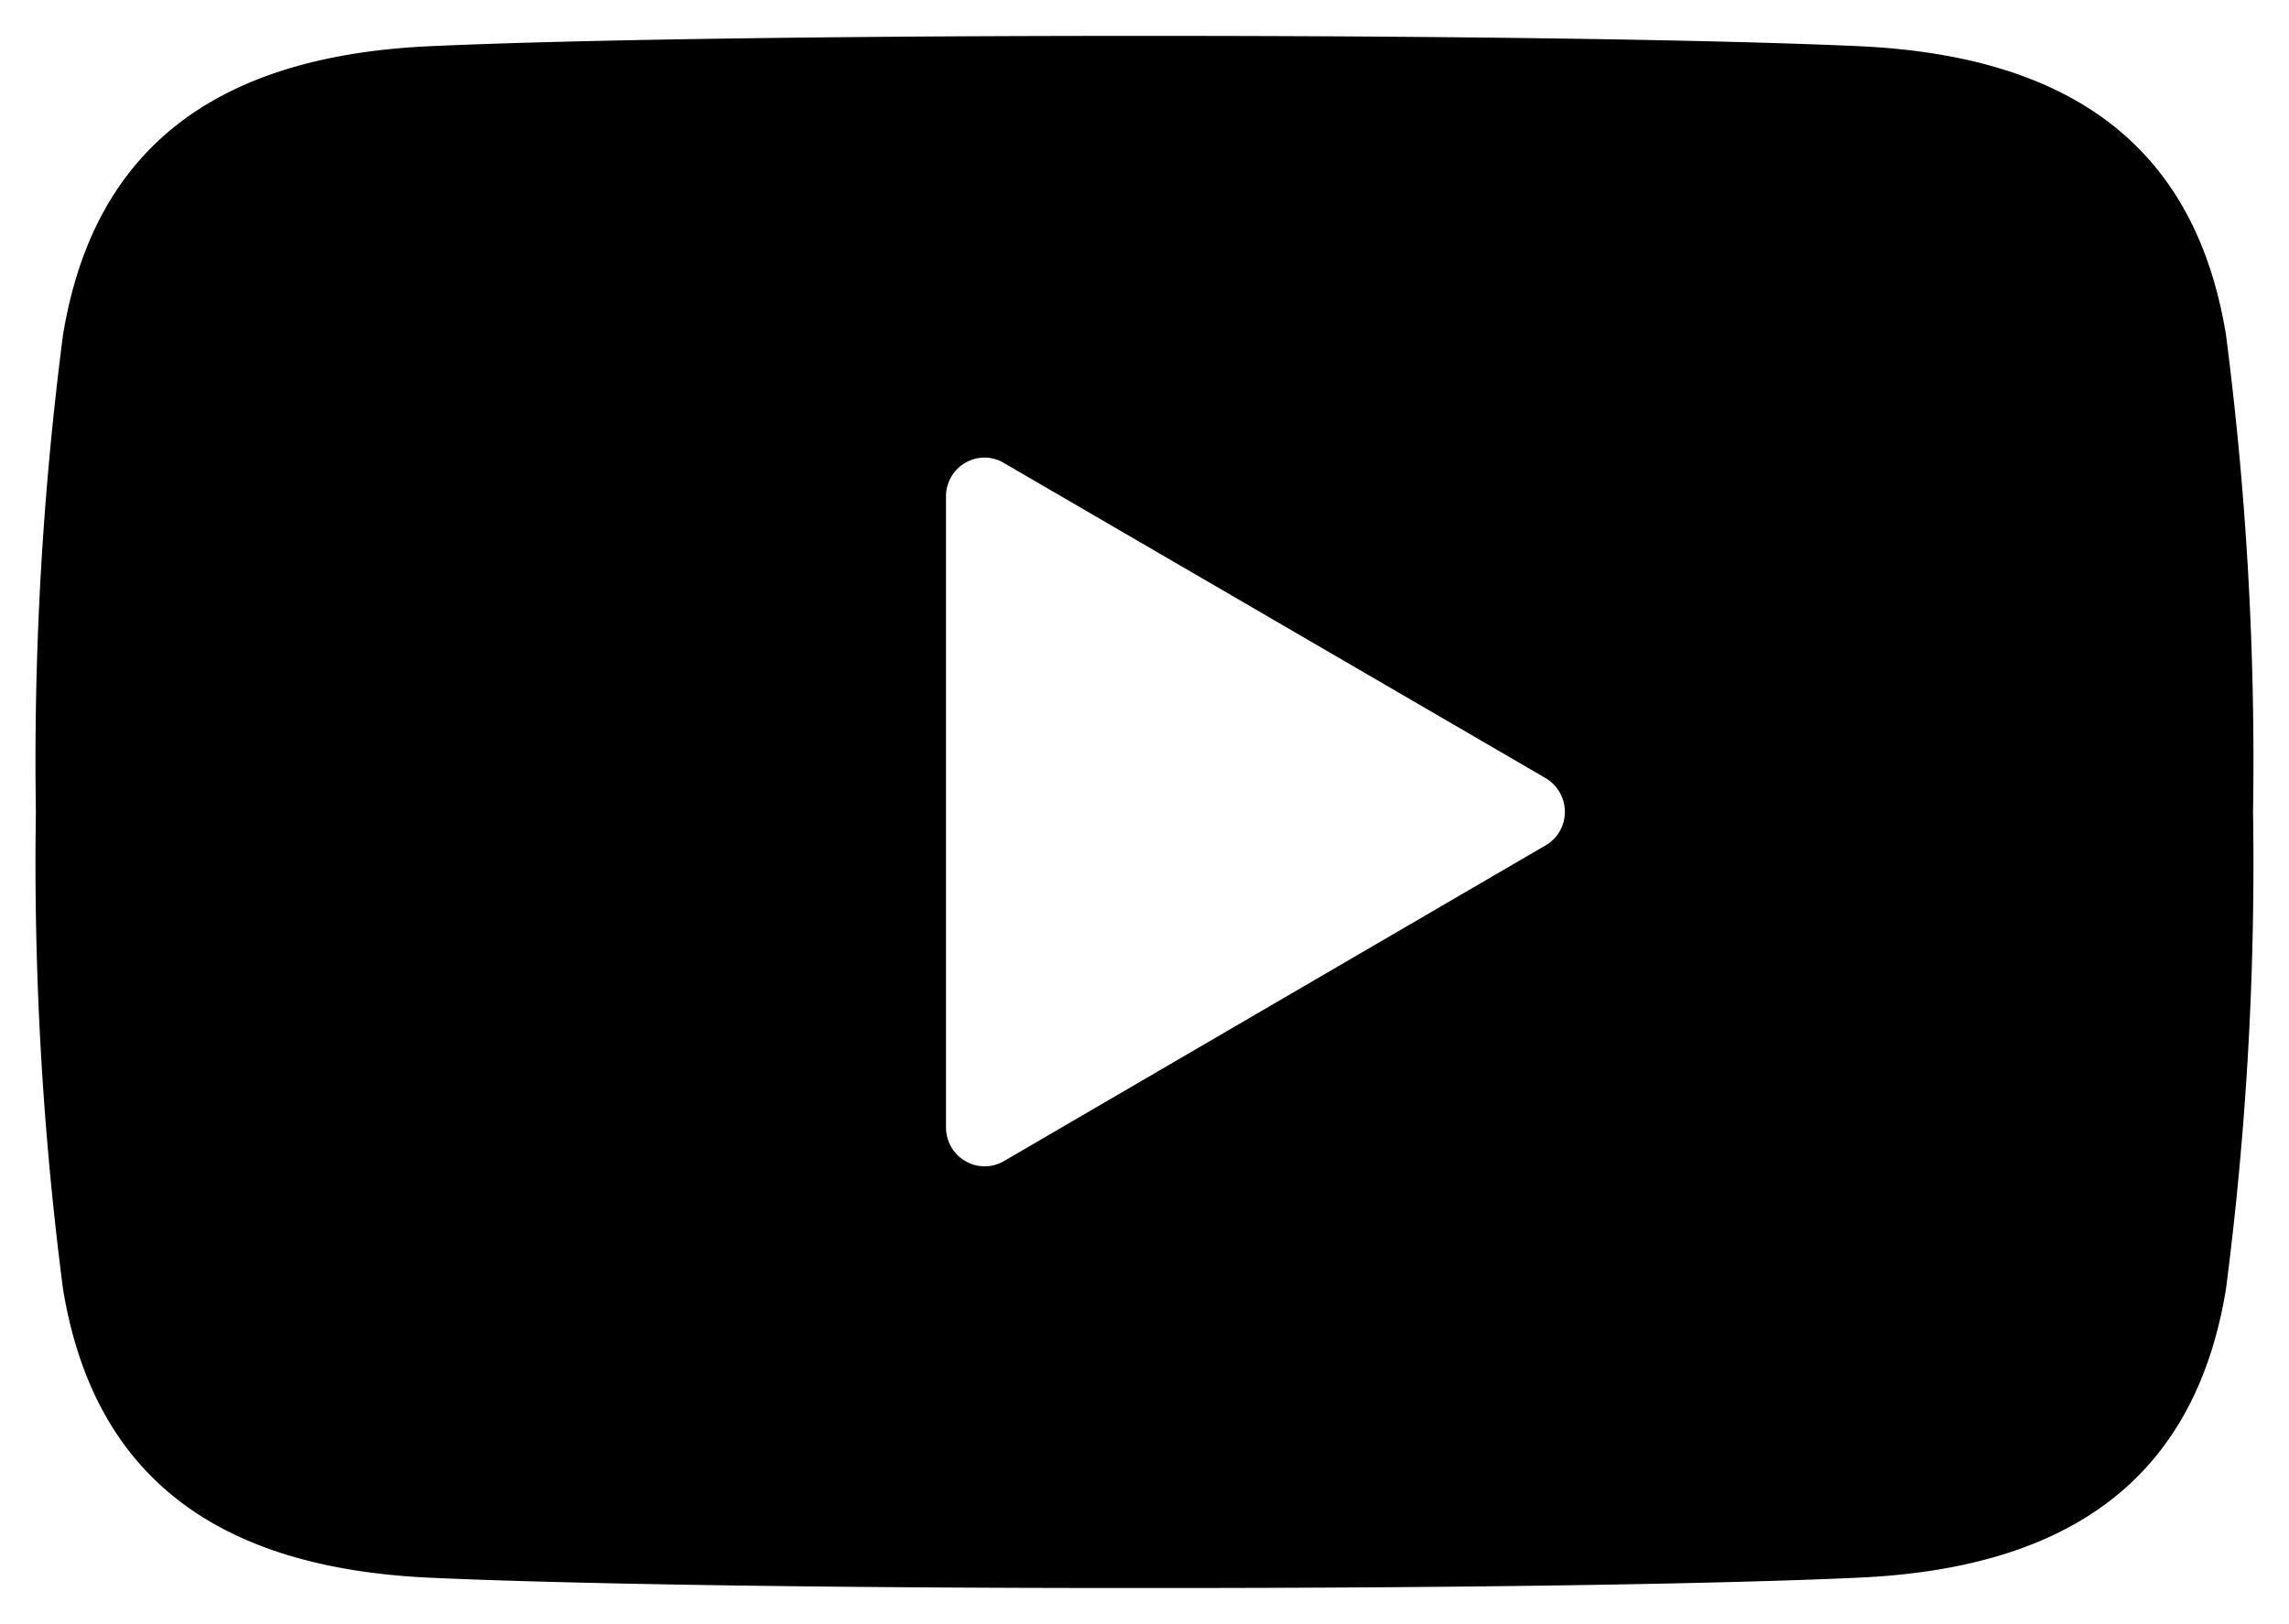
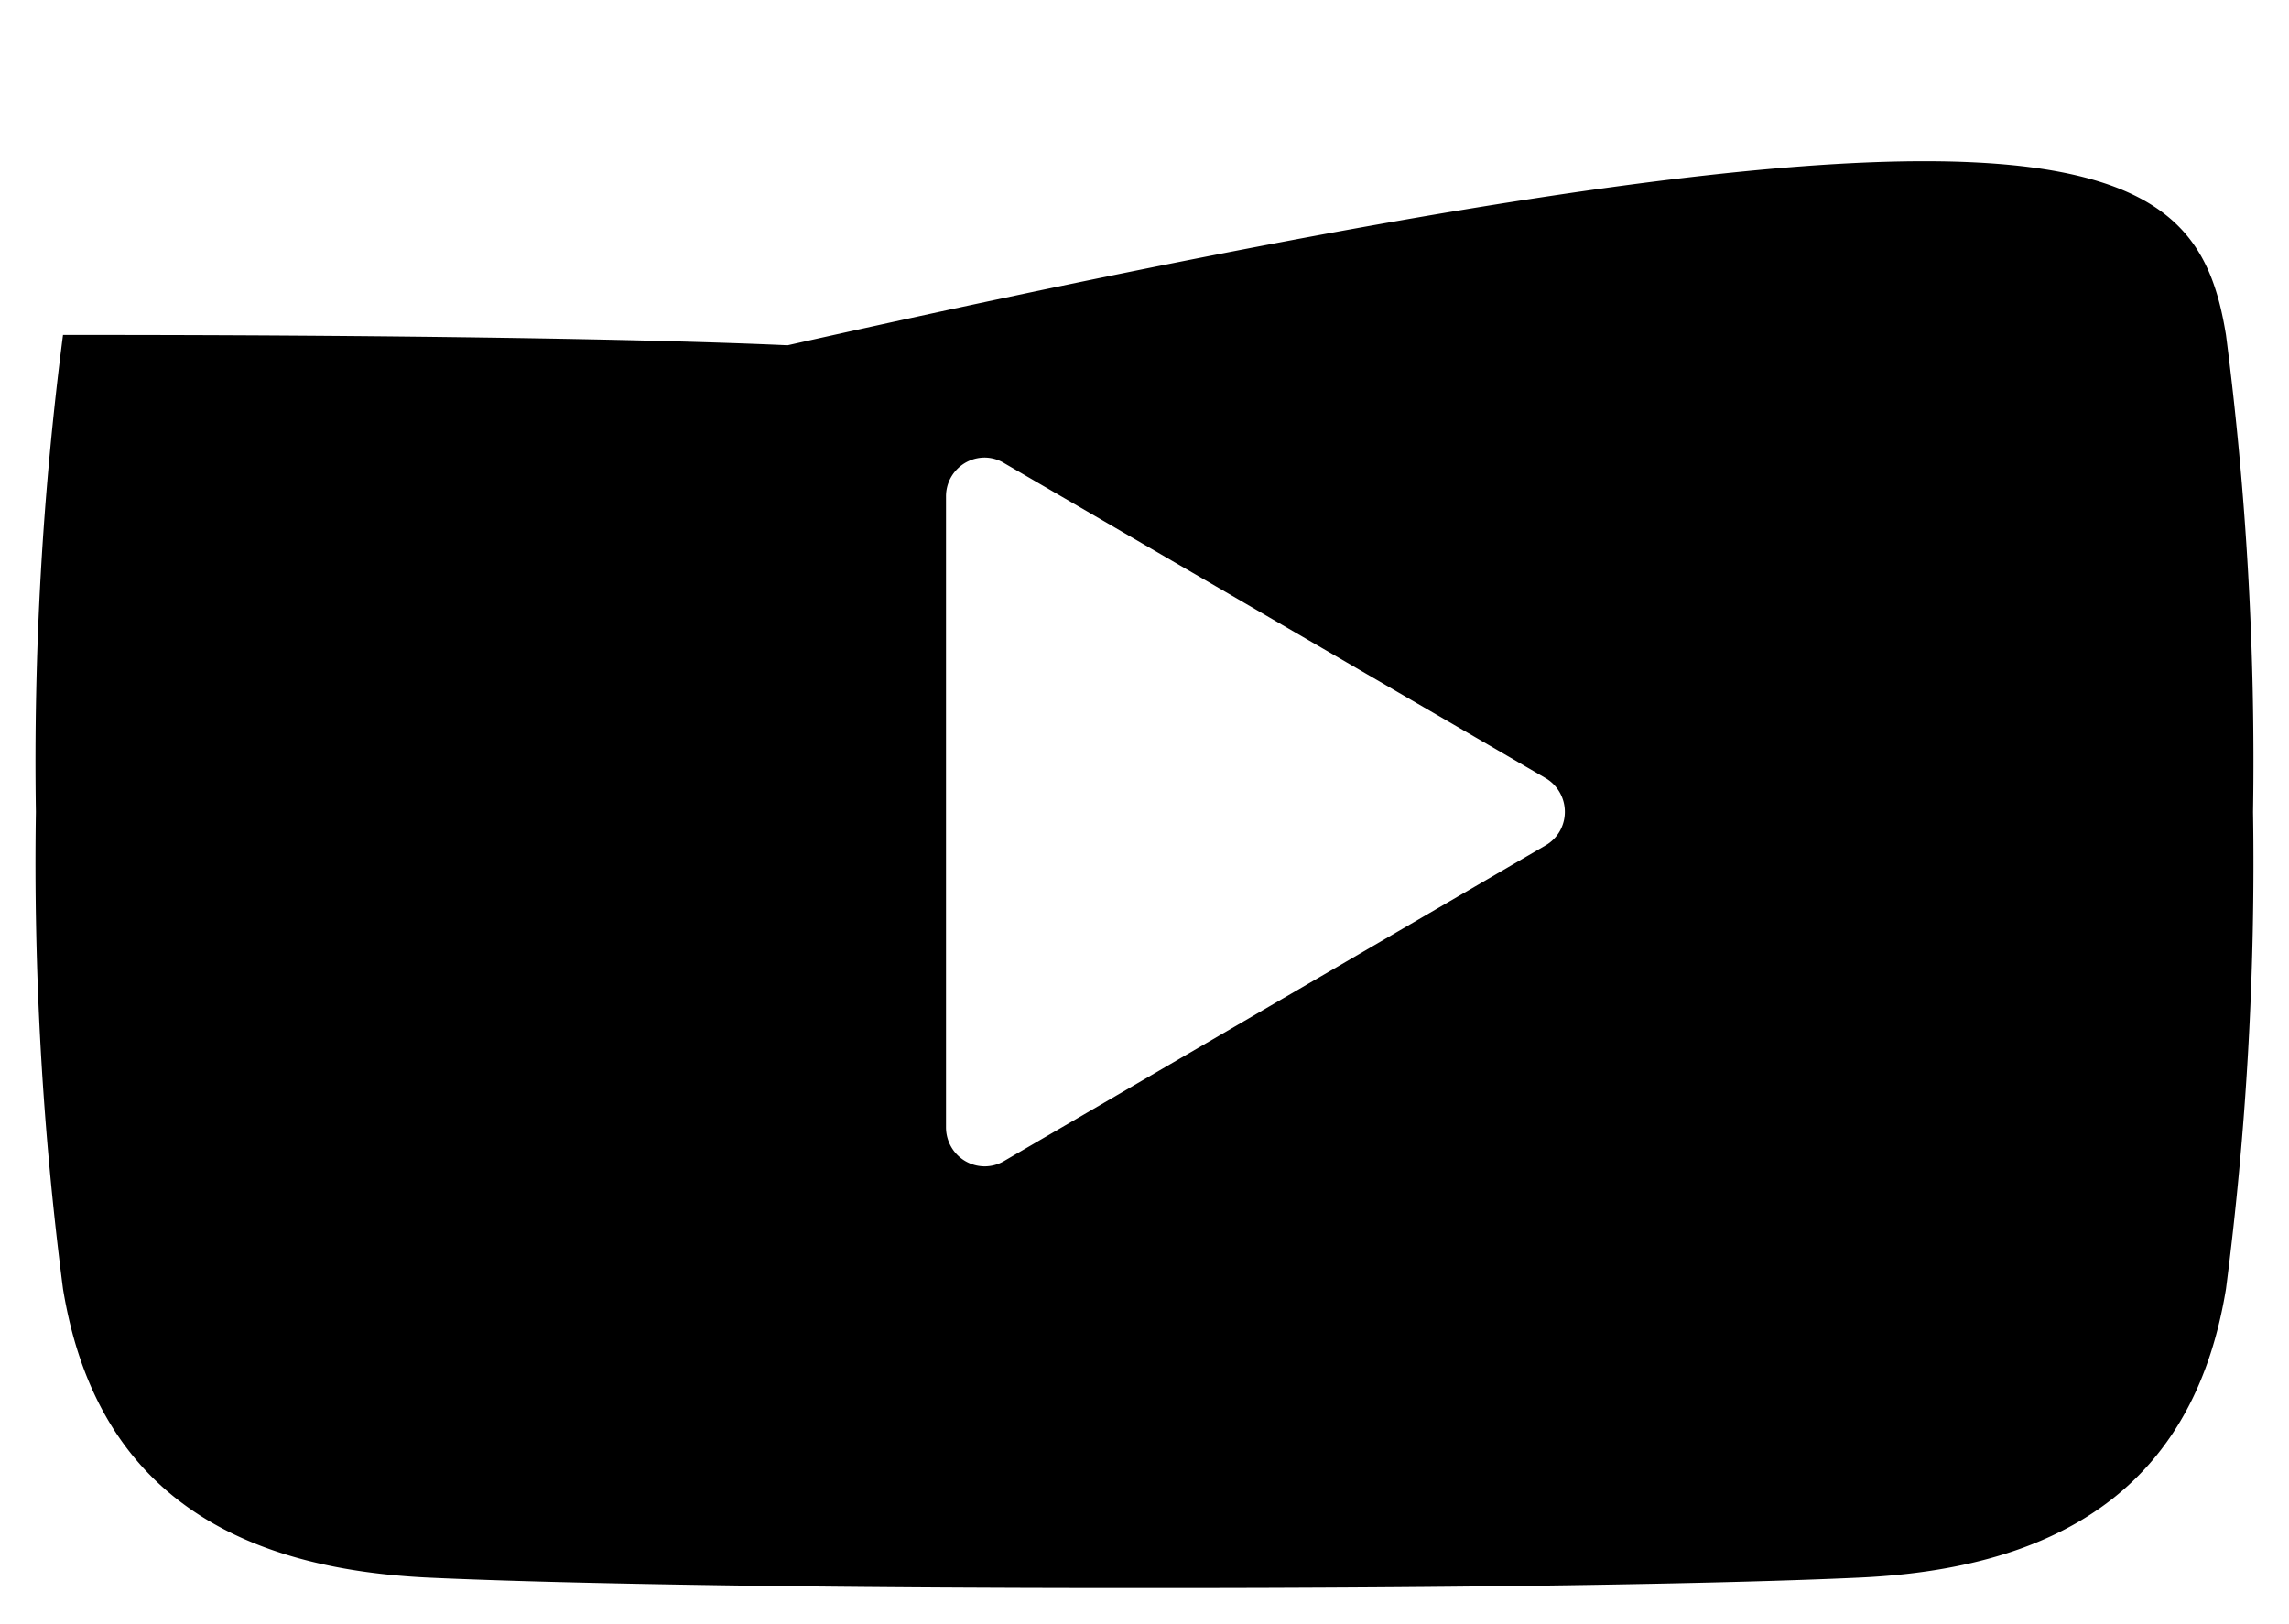
<svg xmlns="http://www.w3.org/2000/svg" width="31.896" height="22.632" viewBox="0 0 31.896 22.632">
-   <path id="中マド_1" data-name="中マド 1" d="M15.651,21.632h-.405c-4.149,0-7.8-.054-9.758-.144C2.468,21.35.8,20.033.378,17.464A46.131,46.131,0,0,1,0,10.816,46.137,46.137,0,0,1,.378,4.168C.8,1.6,2.468.283,5.487.144,7.459.054,11.132,0,15.311,0h.273c4.179,0,7.852.054,9.824.144C28.427.283,30.1,1.6,30.518,4.168a46.159,46.159,0,0,1,.377,6.648,46.153,46.153,0,0,1-.377,6.647c-.42,2.57-2.091,3.886-5.109,4.024C23.448,21.578,19.8,21.632,15.651,21.632ZM13.219,5.877a.54.54,0,0,0-.537.542v8.794a.55.55,0,0,0,.072.27.538.538,0,0,0,.467.272.533.533,0,0,0,.267-.072l7.547-4.4a.539.539,0,0,0,.2-.2.546.546,0,0,0-.2-.74L13.5,5.959A.534.534,0,0,0,13.219,5.877Z" transform="translate(0.5 0.5)" stroke="rgba(0,0,0,0)" stroke-miterlimit="10" stroke-width="1" />
+   <path id="中マド_1" data-name="中マド 1" d="M15.651,21.632h-.405c-4.149,0-7.8-.054-9.758-.144C2.468,21.35.8,20.033.378,17.464A46.131,46.131,0,0,1,0,10.816,46.137,46.137,0,0,1,.378,4.168h.273c4.179,0,7.852.054,9.824.144C28.427.283,30.1,1.6,30.518,4.168a46.159,46.159,0,0,1,.377,6.648,46.153,46.153,0,0,1-.377,6.647c-.42,2.57-2.091,3.886-5.109,4.024C23.448,21.578,19.8,21.632,15.651,21.632ZM13.219,5.877a.54.54,0,0,0-.537.542v8.794a.55.55,0,0,0,.072.27.538.538,0,0,0,.467.272.533.533,0,0,0,.267-.072l7.547-4.4a.539.539,0,0,0,.2-.2.546.546,0,0,0-.2-.74L13.5,5.959A.534.534,0,0,0,13.219,5.877Z" transform="translate(0.5 0.5)" stroke="rgba(0,0,0,0)" stroke-miterlimit="10" stroke-width="1" />
</svg>